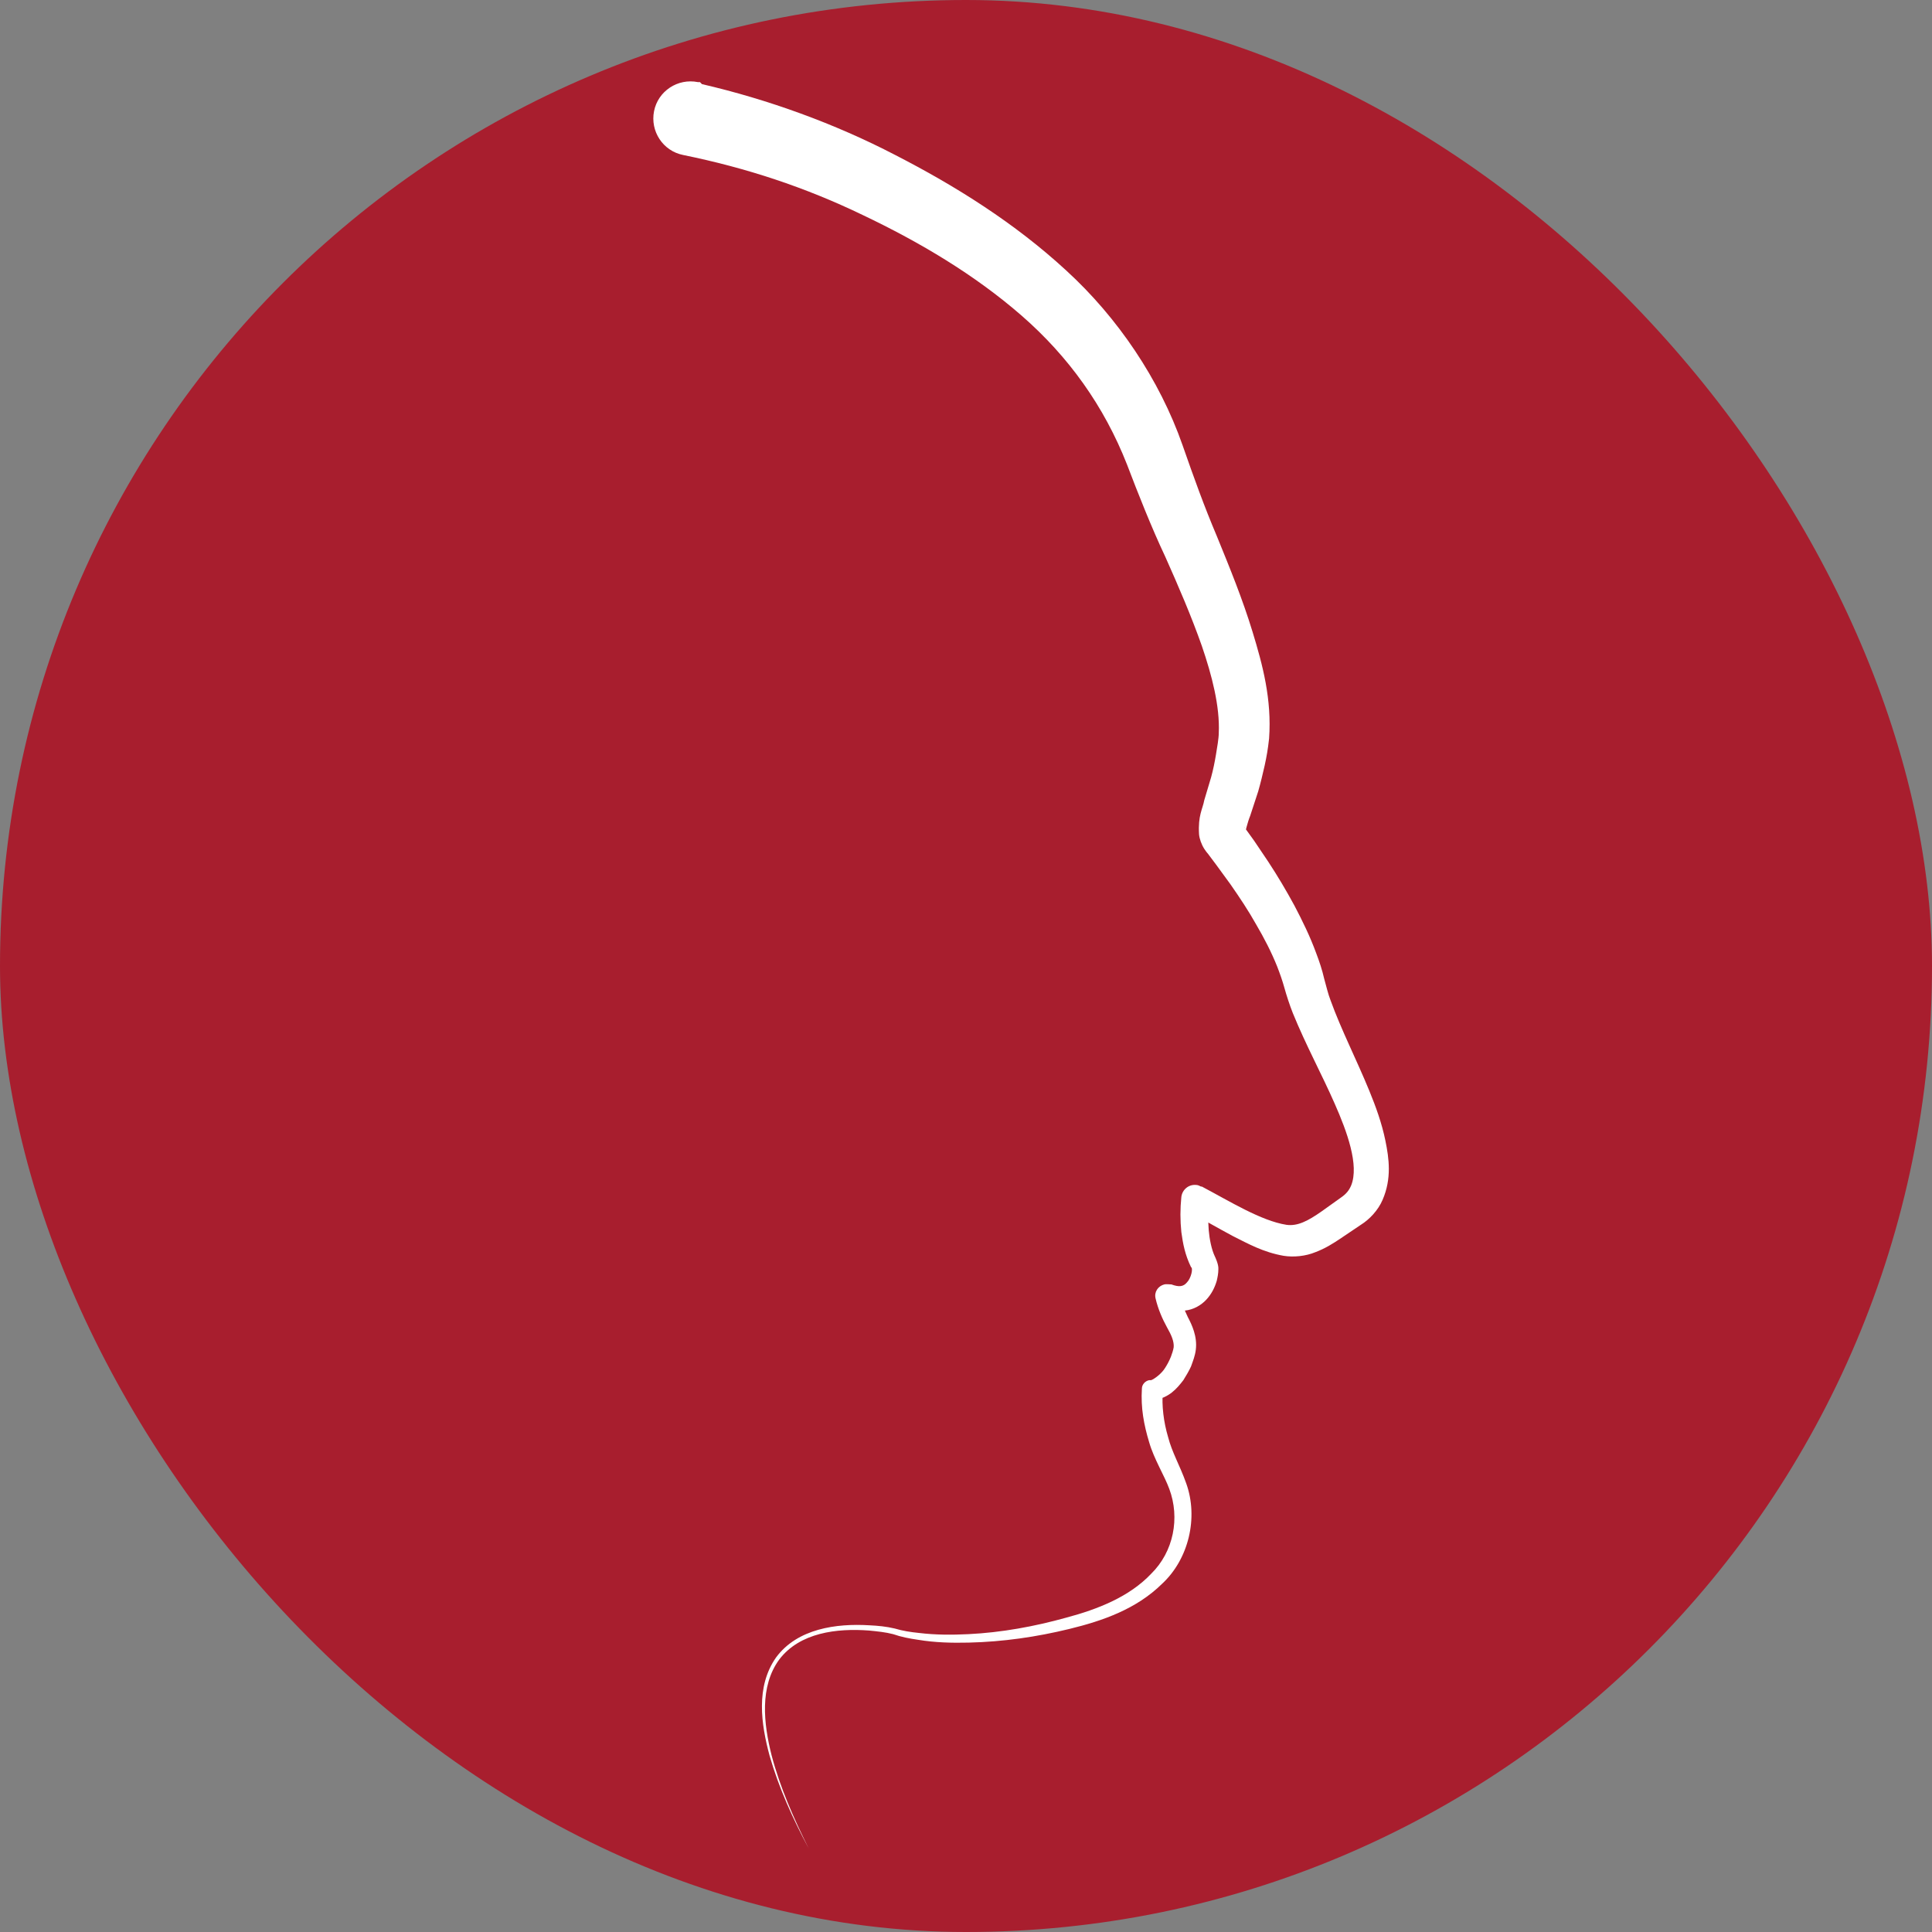
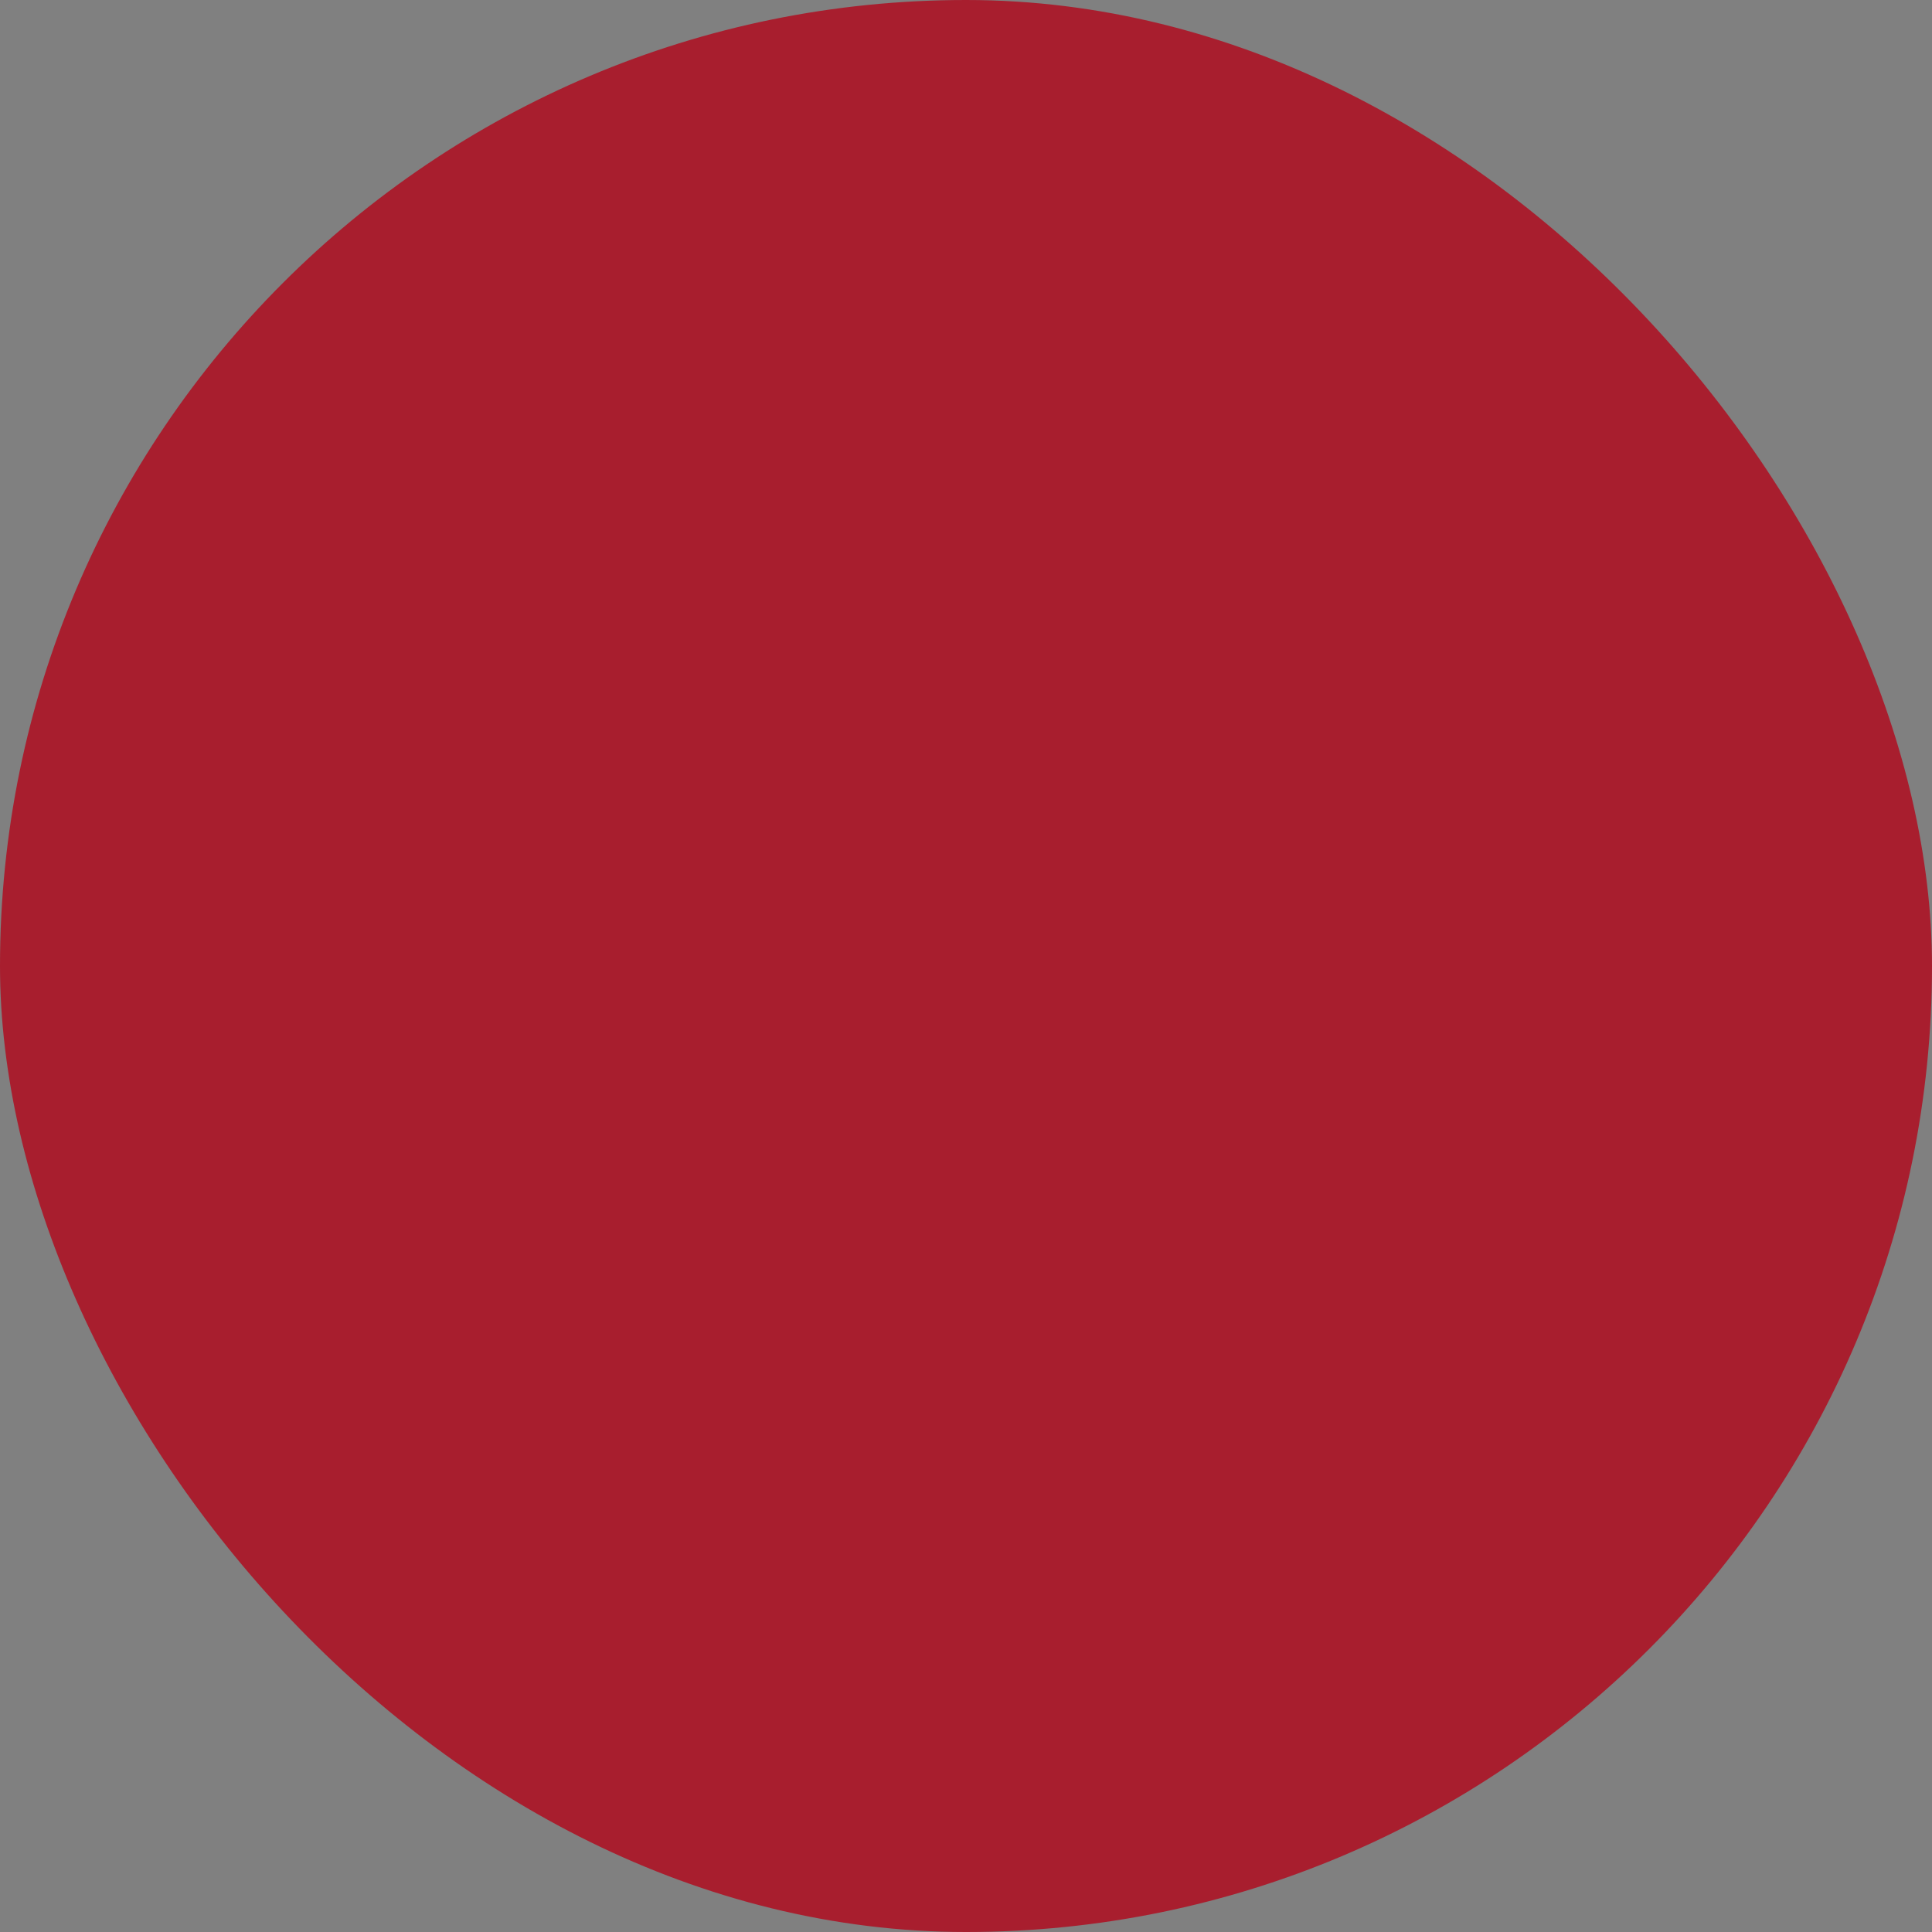
<svg xmlns="http://www.w3.org/2000/svg" id="Livello_1" data-name="Livello 1" viewBox="0 0 48 48">
  <rect x="0" y="0" width="48" height="48" fill="#808080" stroke="none" />
  <defs>
    <style>
      .cls-1 {
        fill: #a81e2e;
      }

      .cls-1, .cls-2 {
        stroke-width: 0px;
      }

      .cls-2 {
        fill: #fff;
      }
    </style>
  </defs>
  <rect class="cls-1" x="0" y="0" width="48" height="48" rx="24" ry="24" />
-   <path class="cls-2" d="m17.44,2.09c1.64.38,3.3.98,4.8,1.76,1.5.77,2.97,1.69,4.25,2.87,1.28,1.17,2.32,2.71,2.89,4.34.29.83.53,1.5.86,2.28.31.76.63,1.54.88,2.36.25.82.48,1.67.41,2.65-.03.27-.06.44-.11.67-.05.22-.1.43-.16.64l-.2.61c-.07.17-.12.41-.11.35,0-.01-.02-.05-.03-.07-.03-.03.04.06.06.09l.18.25.35.52c.23.35.45.72.65,1.09.2.38.39.77.54,1.18.08.21.15.42.2.64.06.21.09.36.16.54.26.72.64,1.46.96,2.24.16.39.31.8.4,1.24.09.44.16.94-.07,1.47-.11.26-.33.49-.54.62l-.52.35c-.18.12-.37.24-.61.33-.24.1-.54.13-.79.09-.51-.09-.88-.3-1.26-.49-.37-.2-.73-.4-1.08-.61l.5-.25c-.03.24-.04.48-.02.71.02.23.07.48.15.65,0,0,.1.2.09.32,0,.11-.02.2-.04.29-.05.17-.13.33-.26.47-.13.14-.32.25-.53.27-.2.02-.38-.02-.54-.09l.4-.33c.04.19.11.37.21.58.1.19.24.48.2.81-.02.16-.07.28-.12.42-.04.09-.12.23-.19.34-.17.22-.35.43-.73.5l.22-.22c-.03.35.02.76.13,1.13.1.39.29.7.45,1.15.31.86.06,1.89-.6,2.5-.64.63-1.48.92-2.3,1.12-.82.2-1.65.32-2.5.34-.42.01-.84,0-1.26-.07-.21-.03-.42-.07-.62-.14-.19-.05-.4-.07-.6-.09-.8-.06-1.72.05-2.23.72-.49.67-.39,1.59-.19,2.38.21.8.55,1.57.92,2.31-.39-.73-.74-1.5-.97-2.3-.21-.78-.35-1.71.16-2.44.53-.72,1.5-.85,2.32-.8.21.01.42.03.63.08.2.06.4.09.6.11.41.05.82.05,1.23.03.82-.04,1.64-.19,2.43-.41.79-.21,1.57-.52,2.11-1.09.56-.55.72-1.39.45-2.11-.12-.33-.38-.74-.5-1.16-.13-.43-.21-.85-.18-1.33,0-.1.08-.19.18-.21h.05c.08-.03.26-.16.35-.31.05-.08.09-.15.14-.27.03-.08.06-.17.07-.24.01-.14-.05-.29-.17-.5-.11-.2-.22-.45-.28-.71-.04-.16.06-.31.22-.35.05-.01.11,0,.15,0h.02c.19.07.3.06.39-.05.1-.1.16-.35.1-.38-.15-.31-.2-.58-.24-.87-.03-.29-.03-.58,0-.87.02-.18.18-.32.37-.3.04,0,.08.02.12.04h.02c.7.37,1.47.85,2.1.95.28.04.54-.1.87-.33l.49-.35c.13-.09.2-.18.25-.3.2-.5-.1-1.33-.41-2.03-.32-.73-.71-1.44-1.04-2.25-.08-.2-.16-.45-.21-.63-.05-.18-.11-.35-.18-.53-.14-.35-.32-.7-.52-1.04-.19-.34-.41-.67-.64-1l-.35-.48-.18-.24c-.04-.06-.04-.04-.12-.16-.07-.11-.12-.25-.13-.36-.03-.47.09-.63.13-.85l.17-.57c.05-.18.09-.38.12-.56.03-.18.07-.41.07-.54.03-.66-.17-1.43-.42-2.16-.26-.74-.58-1.48-.91-2.22-.34-.72-.68-1.58-.95-2.29-.57-1.45-1.45-2.68-2.62-3.7-1.16-1.01-2.52-1.82-3.95-2.5-1.43-.69-2.89-1.17-4.46-1.49-.5-.1-.82-.59-.72-1.09.1-.5.59-.82,1.09-.72,0,0,.01,0,.02,0h.03Z" />
</svg>